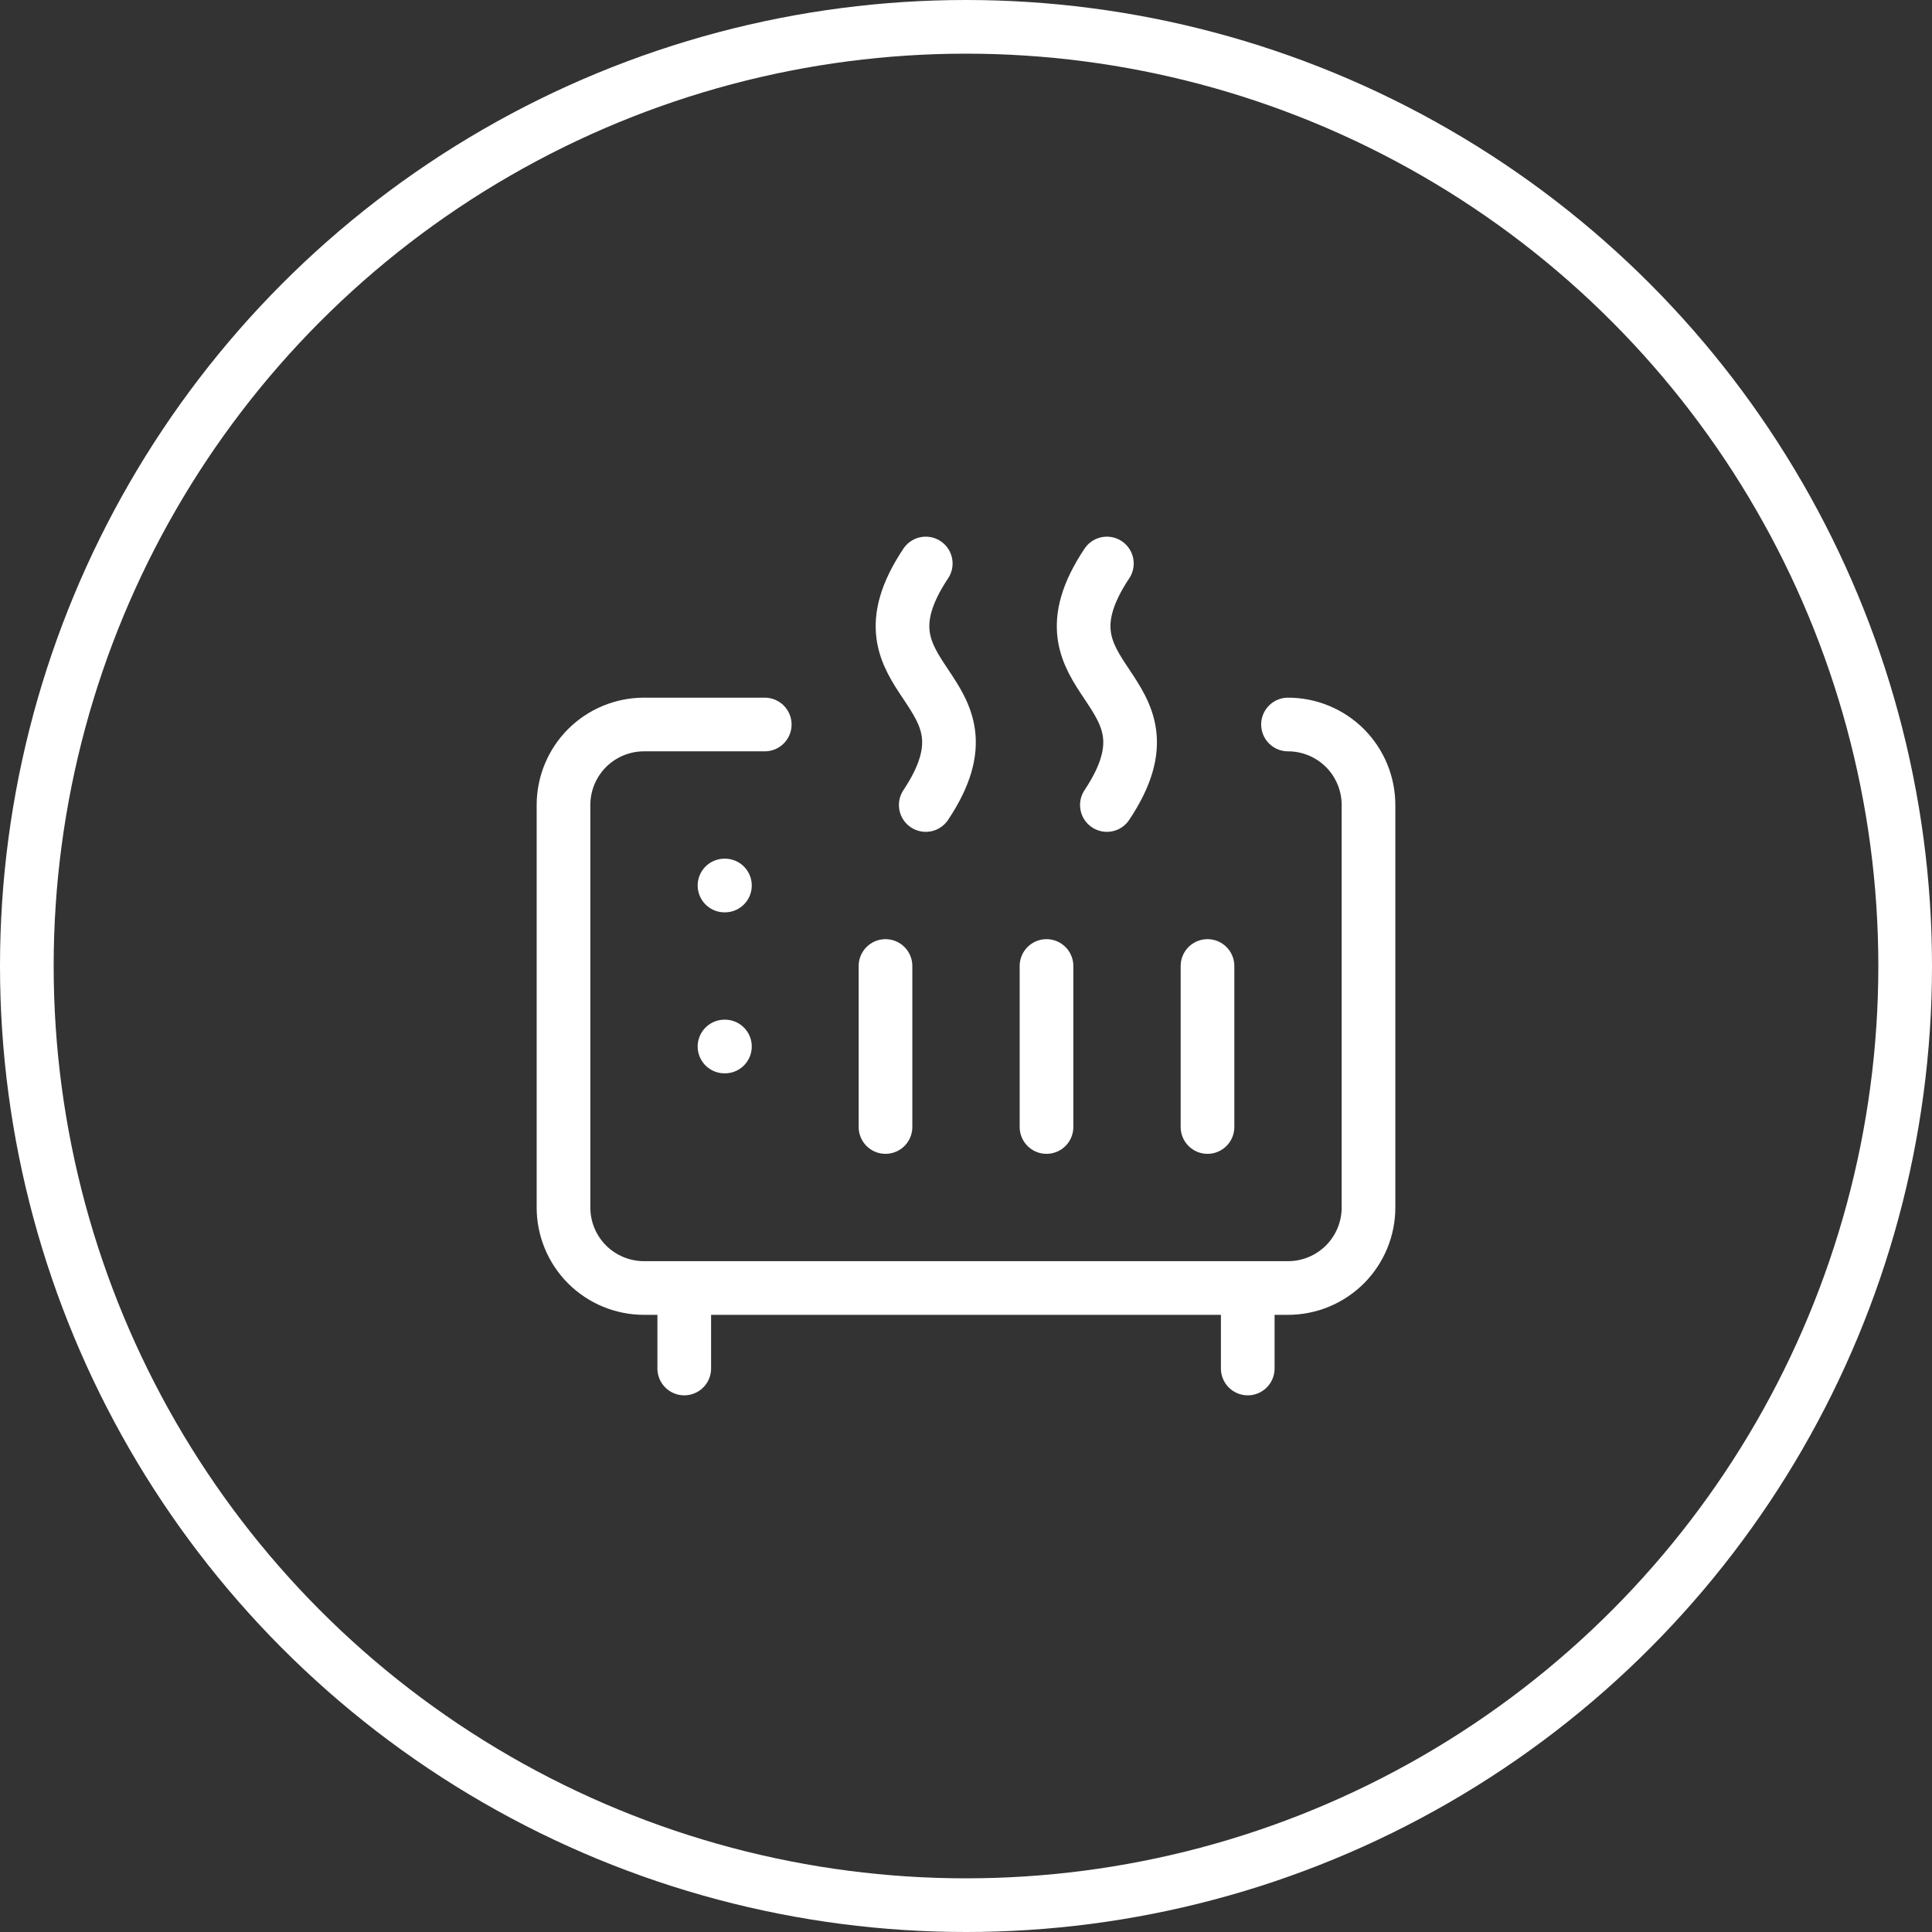
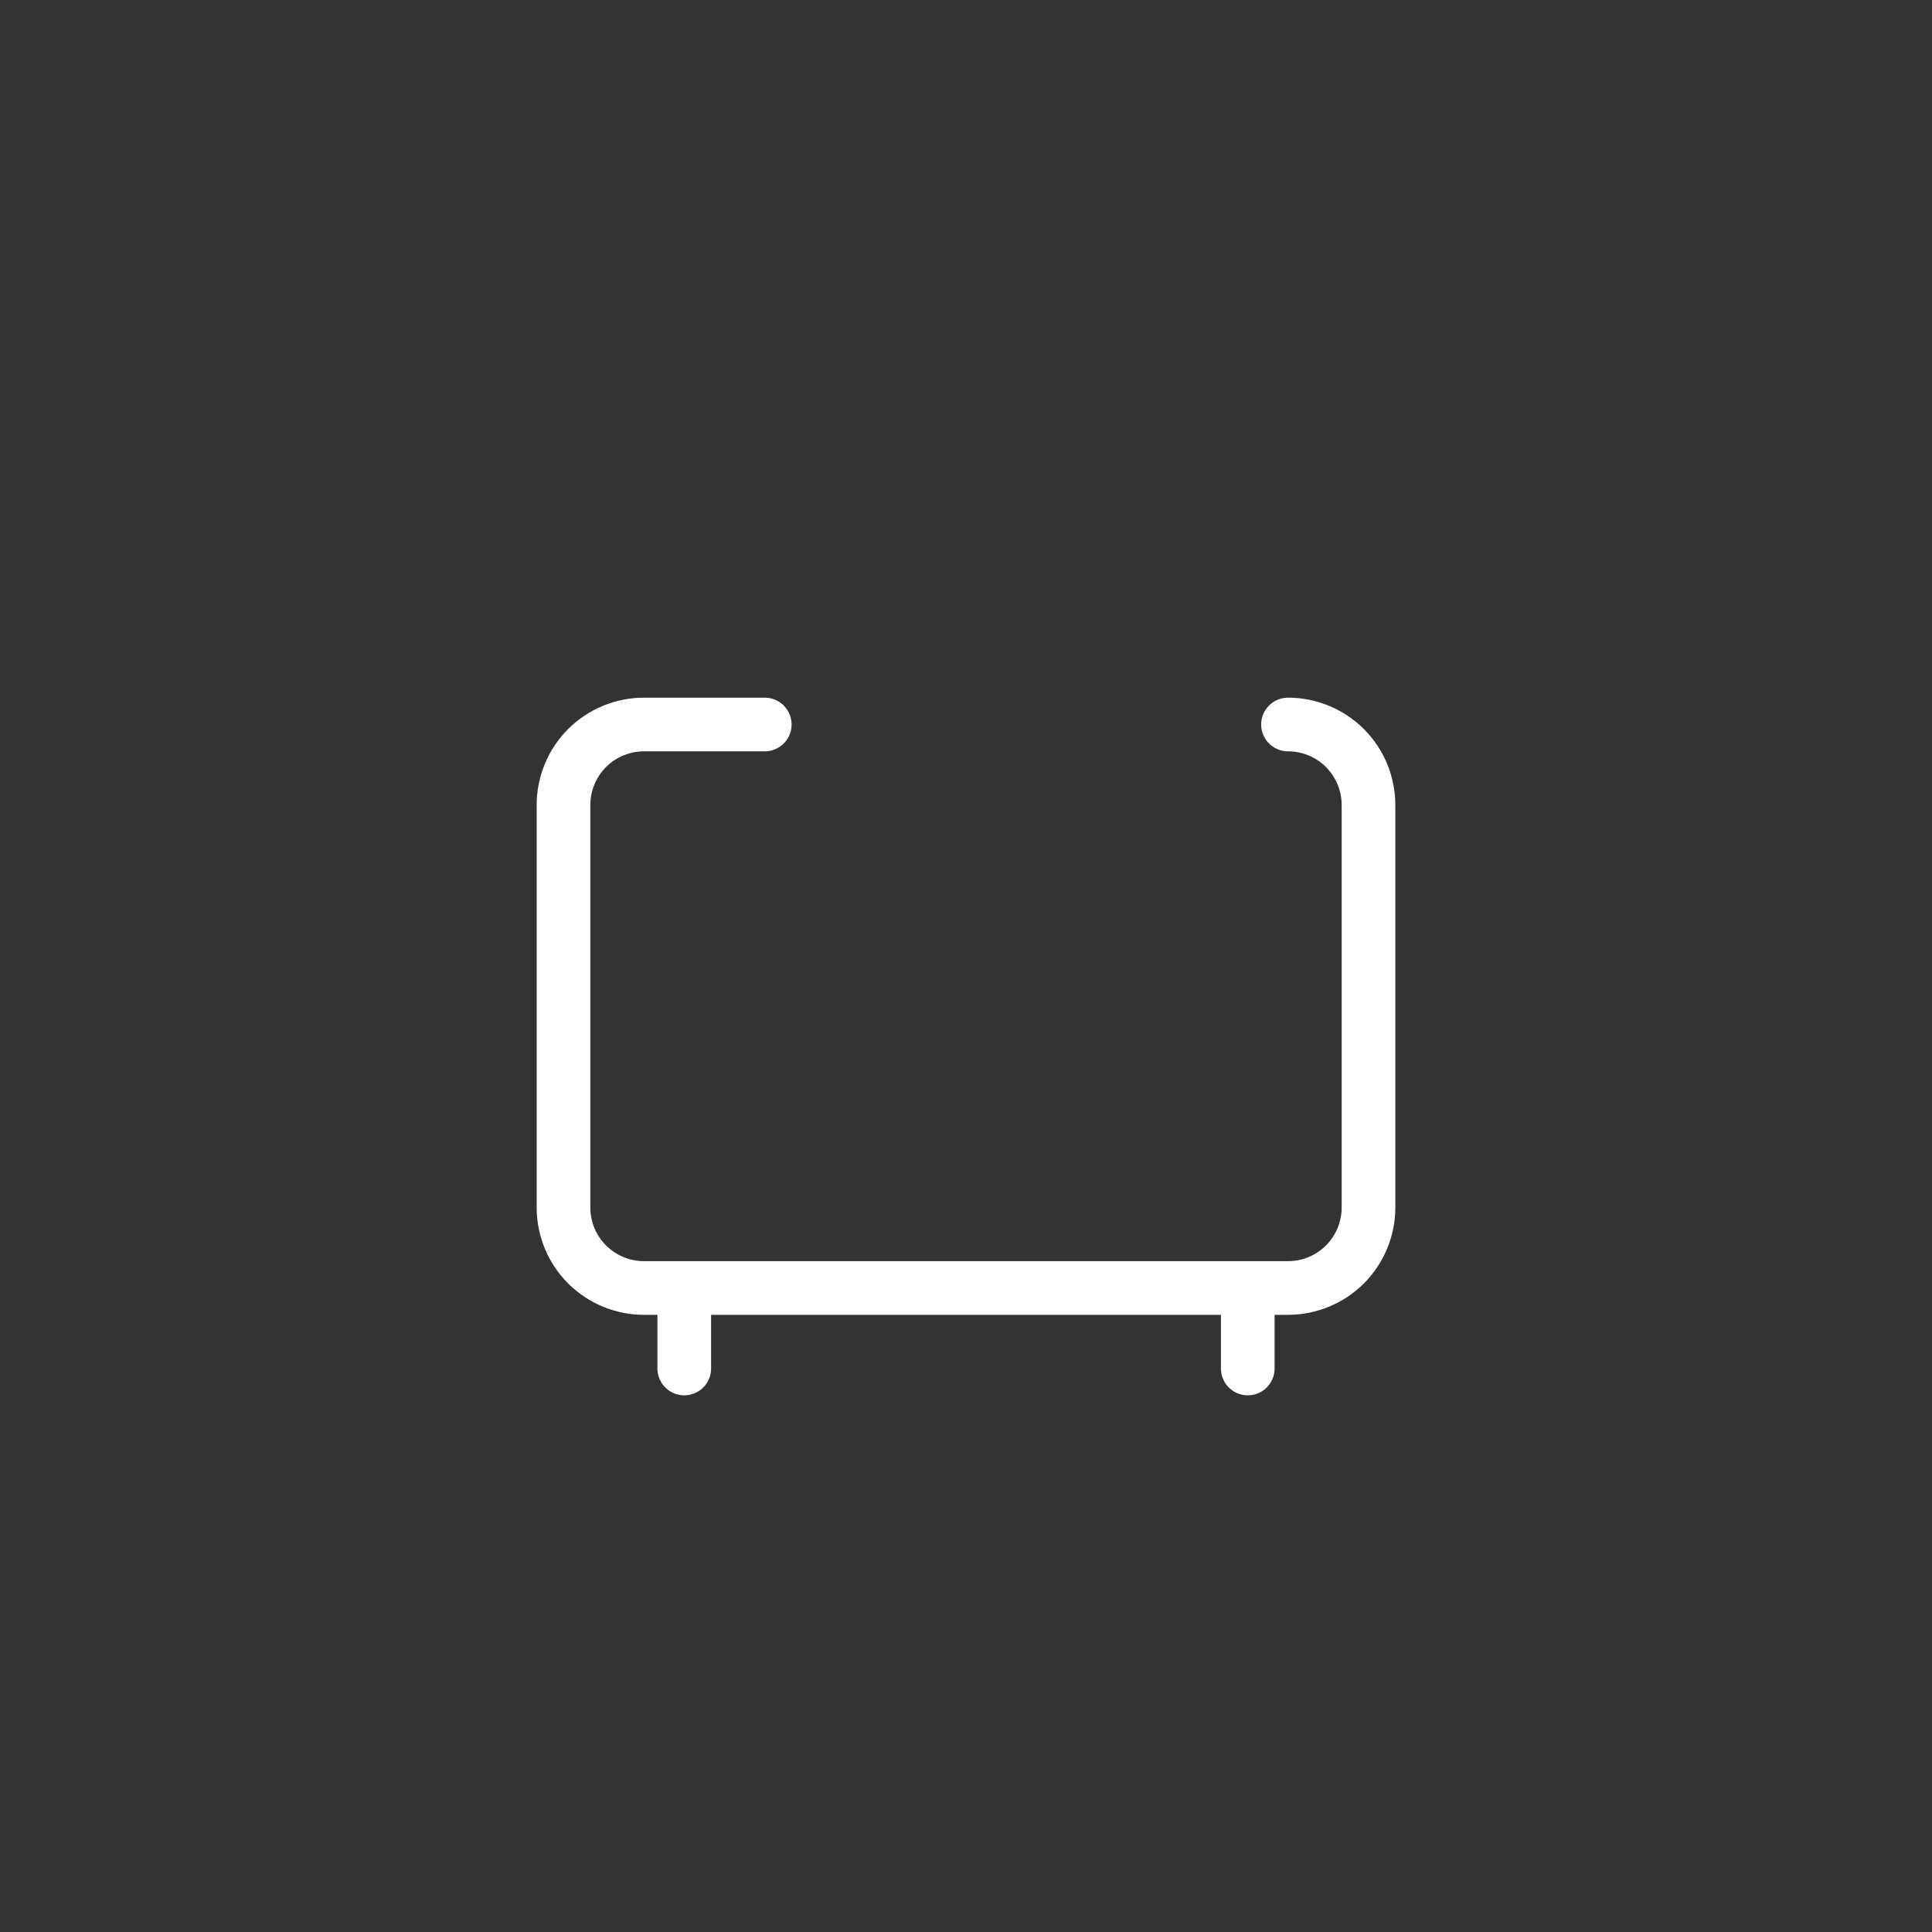
<svg xmlns="http://www.w3.org/2000/svg" width="36" height="36" viewBox="0 0 36 36" fill="none">
  <rect x="0" y="0" width="36" height="36" fill="#333333" stroke="none" />
-   <circle cx="18" cy="18" r="17.5" stroke="white" />
-   <path d="M17.25 15C18.75 12.75 15.75 12.75 17.25 10.5M20.625 15C22.125 12.75 19.125 12.75 20.625 10.5M13.5 16.5H13.508M13.5 19.5H13.508M16.5 21V18M19.5 21V18M22.5 21V18" stroke="white" stroke-linecap="round" stroke-linejoin="round" />
  <path d="M24 13.5C24.398 13.5 24.779 13.658 25.061 13.939C25.342 14.221 25.5 14.602 25.5 15V22.5C25.5 22.898 25.342 23.279 25.061 23.561C24.779 23.842 24.398 24 24 24H12C11.602 24 11.221 23.842 10.939 23.561C10.658 23.279 10.5 22.898 10.5 22.5V15C10.5 14.602 10.658 14.221 10.939 13.939C11.221 13.658 11.602 13.5 12 13.5H14.25M12.75 24V25.5M23.25 24V25.5" stroke="white" stroke-linecap="round" stroke-linejoin="round" />
</svg>